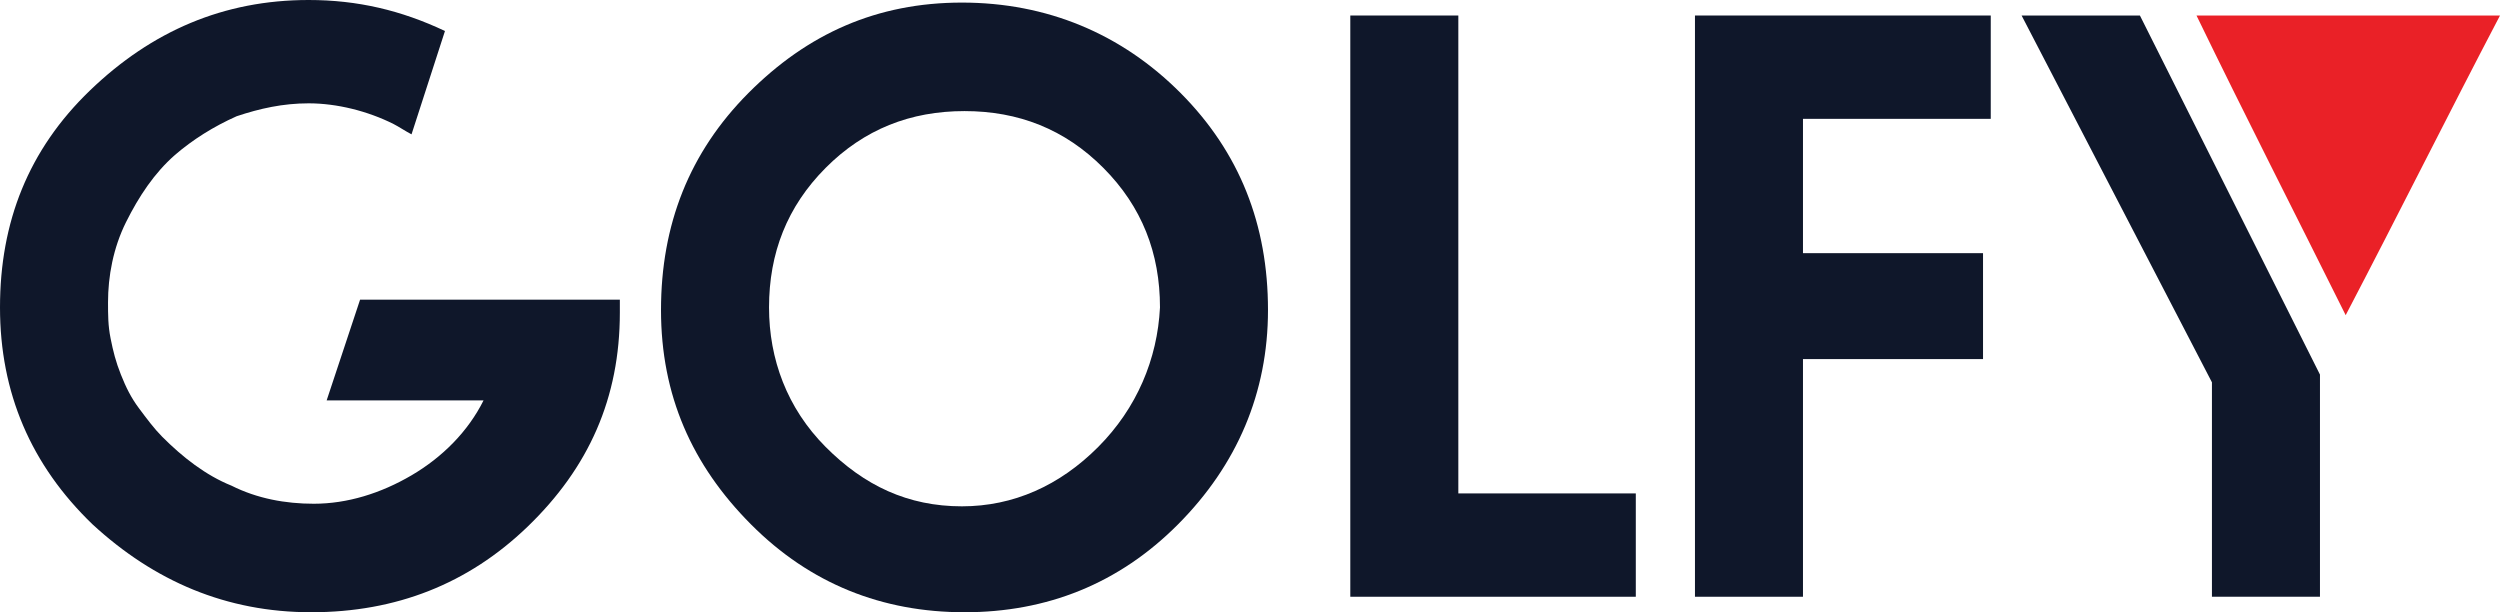
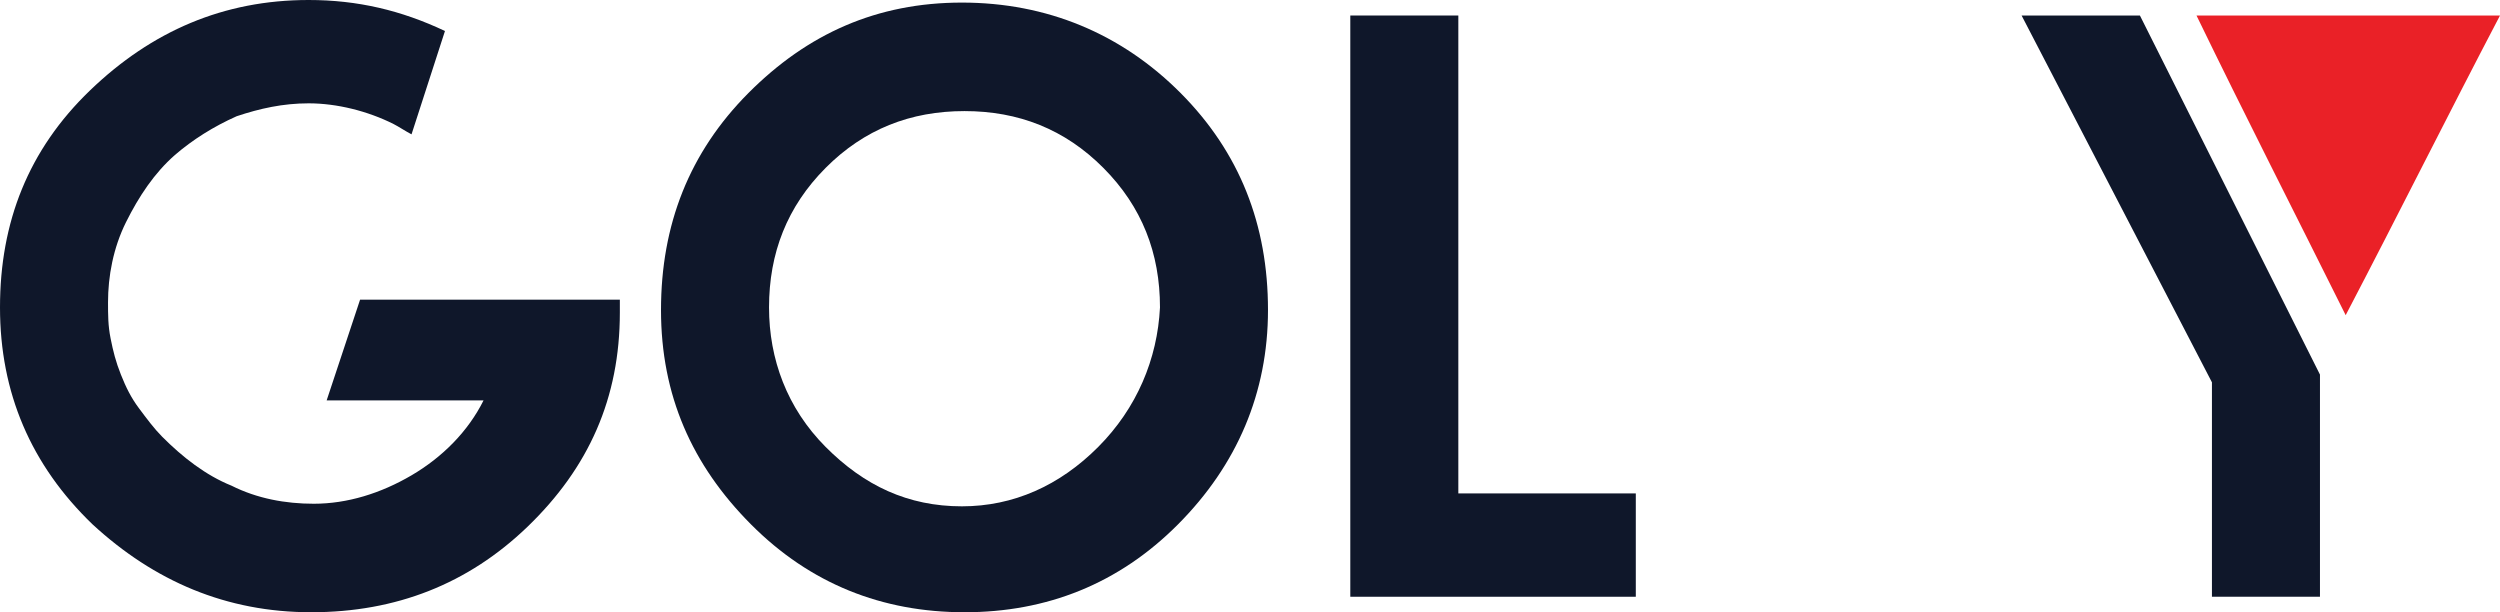
<svg xmlns="http://www.w3.org/2000/svg" width="147" height="36" viewBox="0 0 147 36" fill="none">
  <g clip-path="url(#clip0_40000087_14537)">
    <path d="M19.207 23.544H28.432C27.525 25.367 26.012 26.886 24.198 27.949C22.383 29.013 20.417 29.62 18.451 29.62C16.787 29.62 15.123 29.317 13.611 28.557C12.099 27.949 10.738 26.886 9.528 25.671C9.074 25.215 8.62 24.608 8.167 24C7.713 23.392 7.41 22.785 7.108 22.025C6.806 21.266 6.654 20.658 6.503 19.899C6.352 19.139 6.352 18.532 6.352 17.772C6.352 16.253 6.654 14.582 7.41 13.063C8.167 11.544 9.074 10.177 10.284 9.114C11.343 8.203 12.553 7.443 13.914 6.835C15.275 6.38 16.636 6.076 18.148 6.076C19.812 6.076 21.627 6.532 23.139 7.291C23.441 7.443 23.895 7.747 24.198 7.899L26.164 1.823C23.593 0.608 21.022 0 18.148 0C13.157 0 8.923 1.823 5.293 5.316C1.664 8.81 0 13.063 0 18.076C0 23.089 1.815 27.342 5.444 30.835C9.074 34.177 13.309 36 18.299 36C23.29 36 27.525 34.329 31.003 30.987C34.633 27.494 36.447 23.392 36.447 18.38V17.62H21.173L19.207 23.544Z" fill="#0F172A" />
    <path d="M56.562 0.152C51.571 0.152 47.488 1.975 44.009 5.468C40.531 8.962 38.867 13.215 38.867 18.228C38.867 23.241 40.682 27.342 44.16 30.835C47.639 34.329 51.873 36 56.713 36C61.552 36 65.787 34.329 69.265 30.835C72.744 27.342 74.558 23.089 74.558 18.228C74.558 13.215 72.895 8.962 69.417 5.468C65.938 1.975 61.552 0.152 56.562 0.152ZM64.577 26.278C62.309 28.557 59.586 29.772 56.562 29.772C53.386 29.772 50.815 28.557 48.546 26.278C46.278 24 45.219 21.114 45.219 18.076C45.219 14.886 46.278 12.152 48.546 9.873C50.815 7.595 53.537 6.532 56.713 6.532C59.889 6.532 62.611 7.595 64.879 9.873C67.148 12.152 68.207 14.886 68.207 18.076C68.055 21.114 66.846 24 64.577 26.278Z" fill="#0F172A" />
    <path d="M85.75 0.912H79.398V35.089H96.185V29.013H85.75V0.912Z" fill="#0F172A" />
-     <path d="M99.664 35.089H106.015V21.114H116.602V14.886H106.015V6.988H117.056V0.912H99.664V35.089Z" fill="#0F172A" />
    <path d="M118.87 0.912L130.062 22.481V35.089H136.414V22.026L125.827 0.912H118.87Z" fill="#0F172A" />
    <path d="M137.926 18.532C134.901 12.456 132.028 6.836 129.154 0.912C135.204 0.912 140.951 0.912 147 0.912C143.975 6.684 141.102 12.456 137.926 18.532Z" fill="#EA2127" />
  </g>
  <defs>
    <clipPath id="clip0_40000087_14537">
      <rect width="147" height="36" fill="white" />
    </clipPath>
  </defs>
</svg>